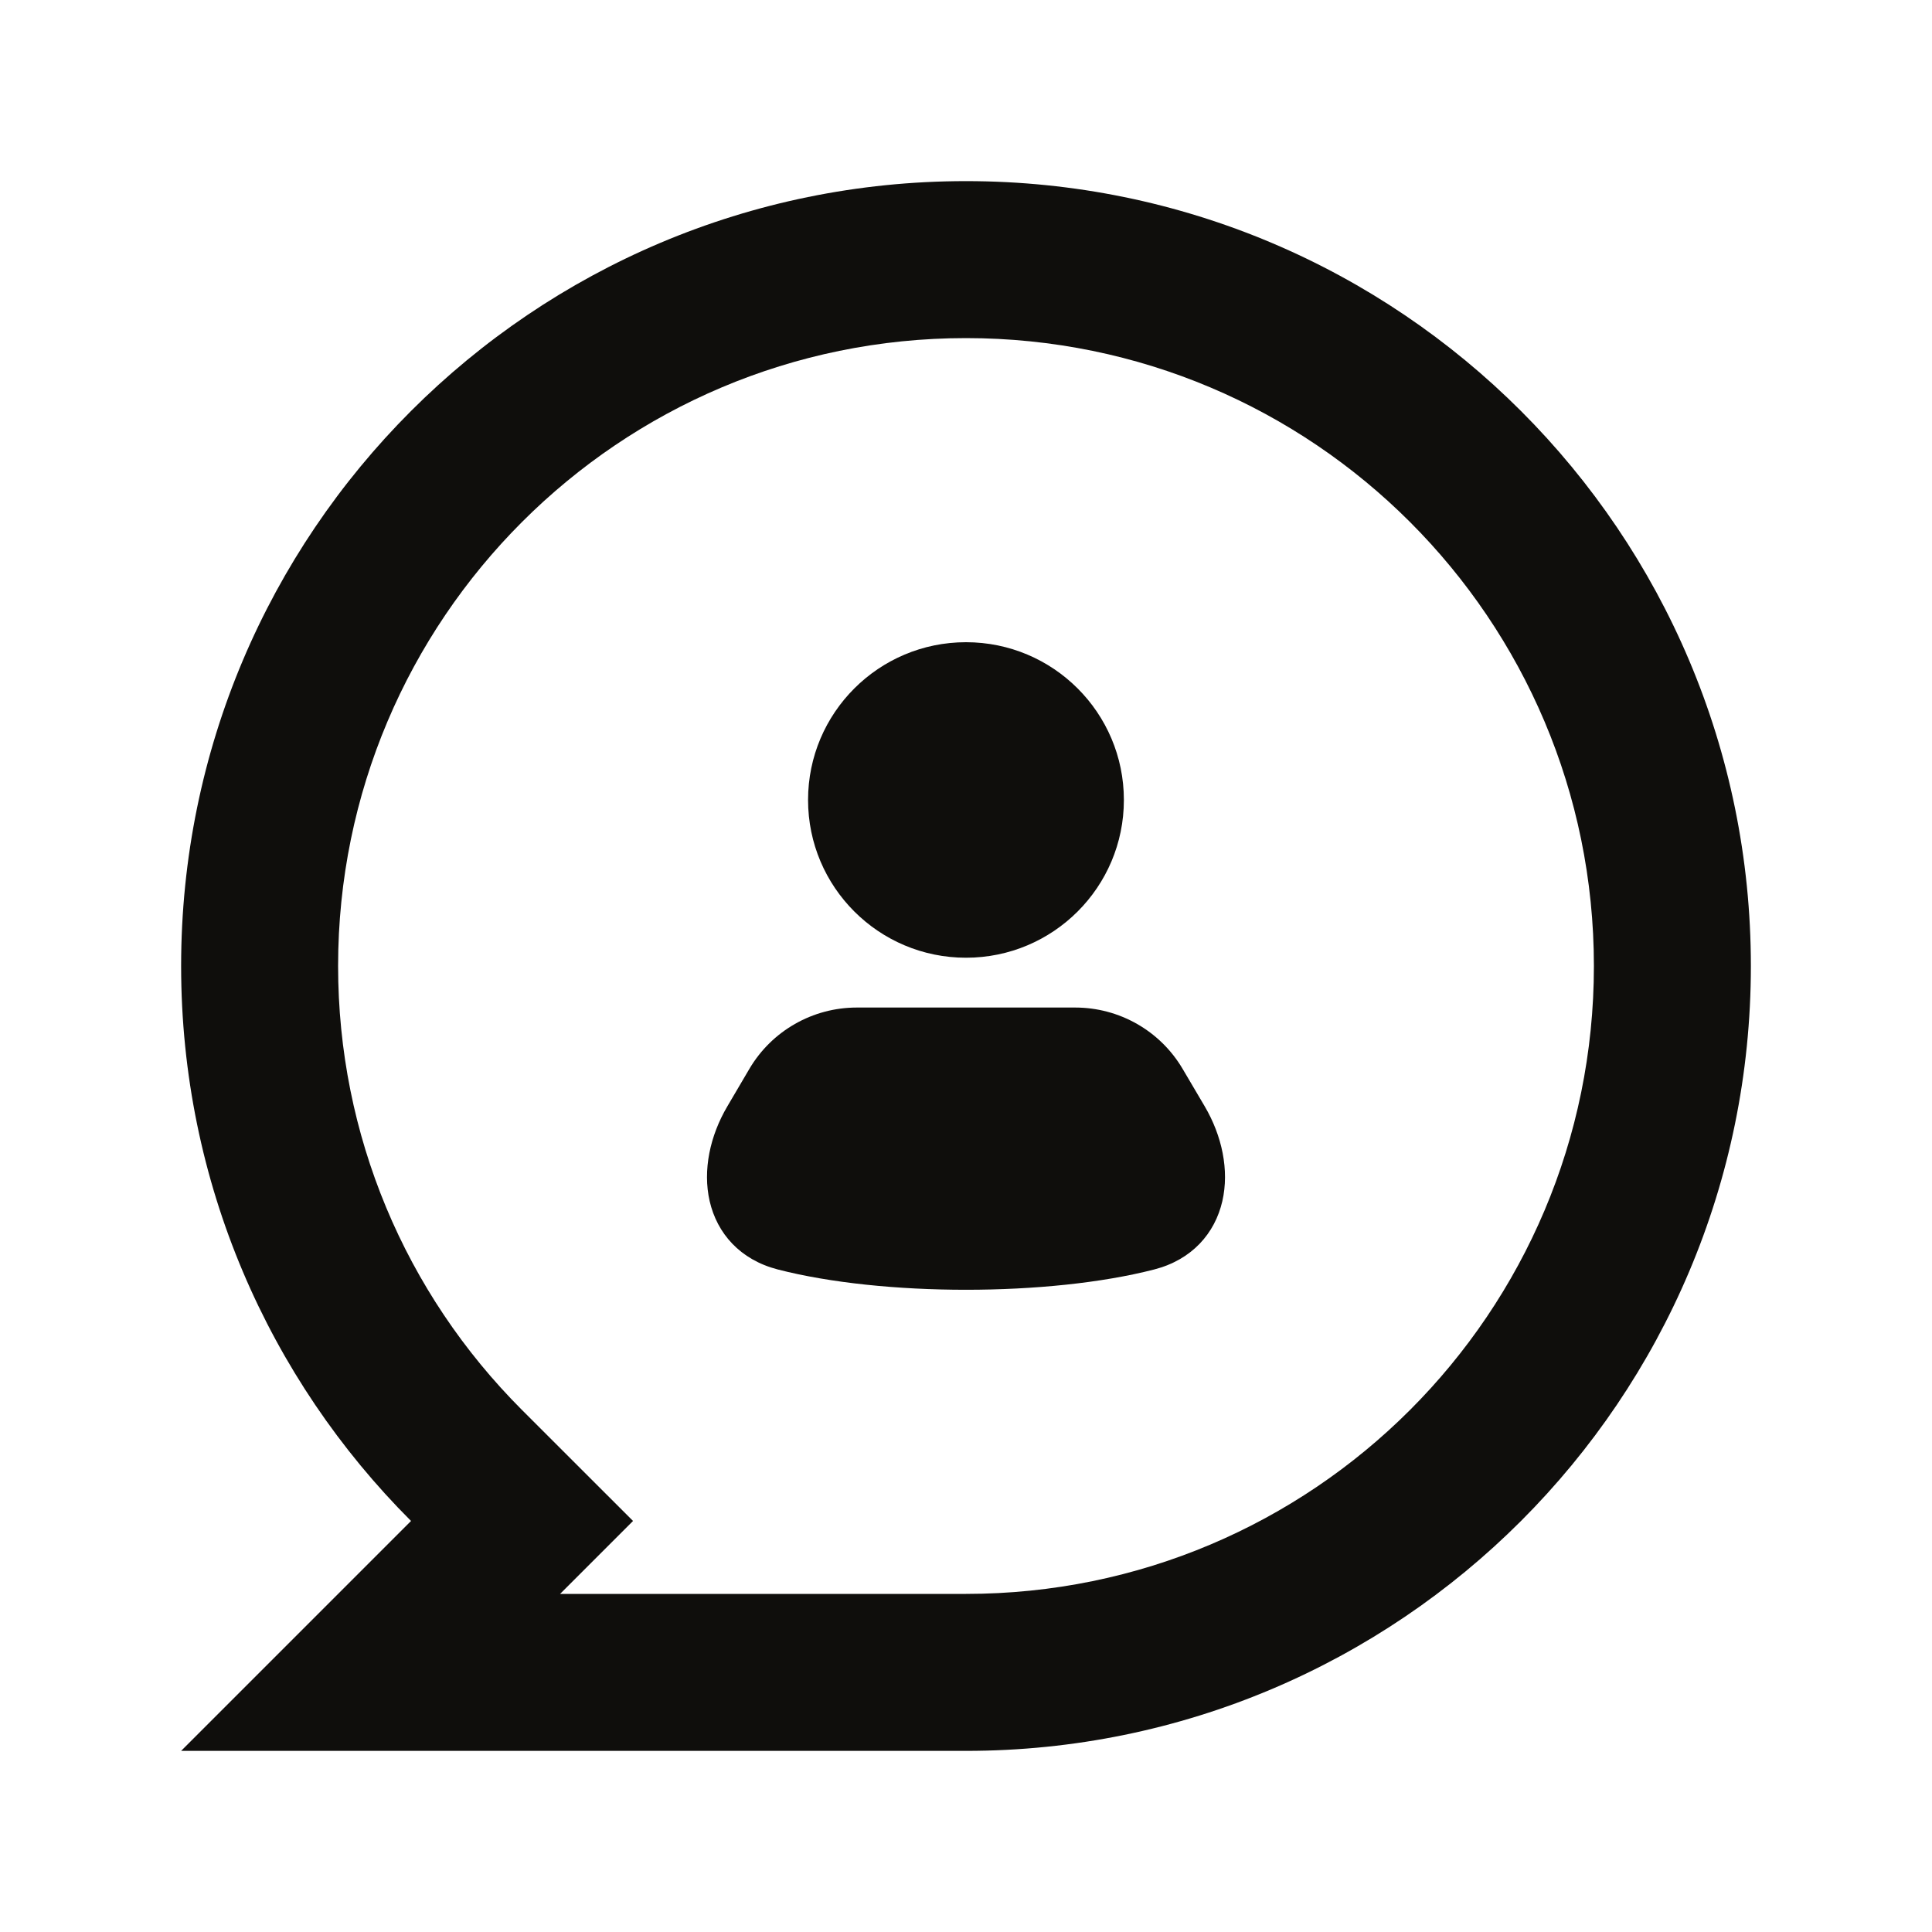
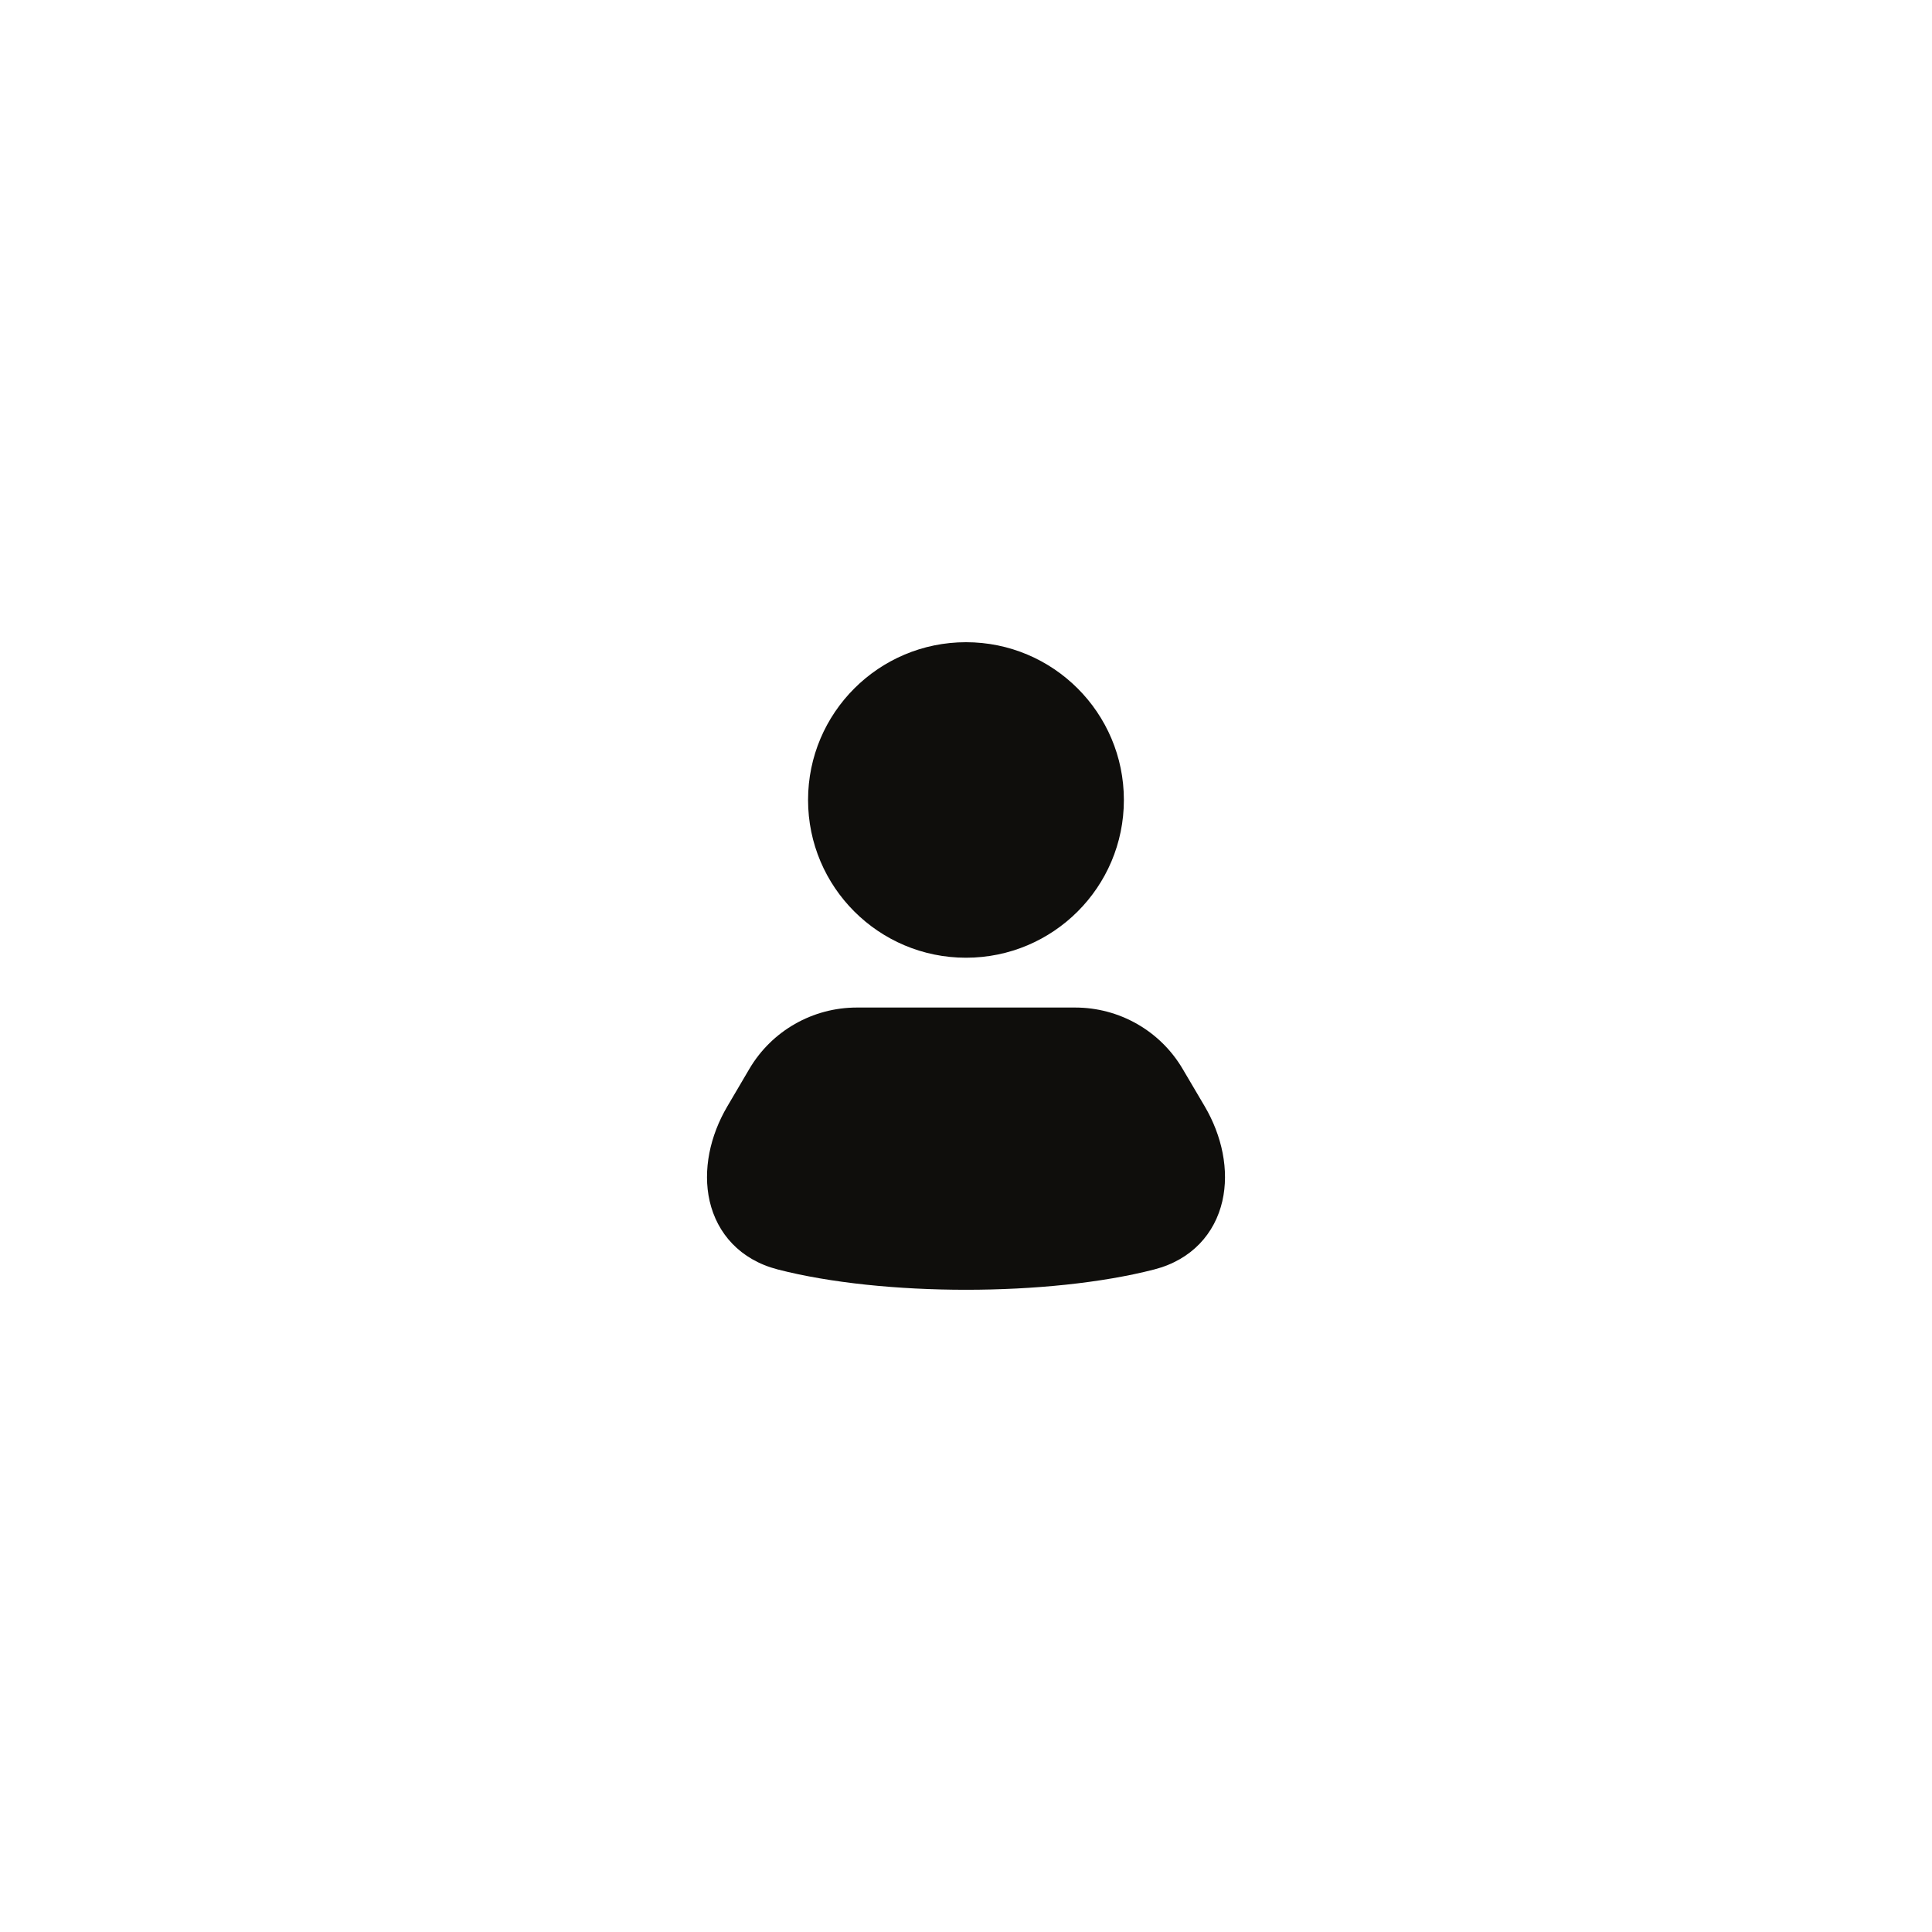
<svg xmlns="http://www.w3.org/2000/svg" width="32" height="32" viewBox="0 0 32 32" fill="none">
-   <path d="M3 16C3 8.82 8.82 3 16 3C23.18 3 29 8.82 29 16C29 23.18 23.18 29 16 29H3L6.808 25.192C4.455 22.84 3 19.59 3 16ZM9.277 26.4H16C21.744 26.4 26.4 21.744 26.4 16C26.4 10.256 21.744 5.6 16 5.6C10.256 5.6 5.6 10.256 5.6 16C5.6 18.798 6.707 21.414 8.646 23.354L10.485 25.192L9.277 26.4Z" fill="#0F0E0C" />
  <path d="M16 10.637C14.556 10.637 13.384 11.807 13.384 13.25C13.384 14.693 14.556 15.863 16 15.863C17.444 15.863 18.615 14.693 18.615 13.25C18.615 11.807 17.444 10.637 16 10.637Z" fill="#0F0E0C" />
  <path d="M14.192 16.688C13.46 16.688 12.783 17.074 12.412 17.704L12.048 18.323C11.76 18.811 11.637 19.381 11.754 19.894C11.877 20.429 12.258 20.865 12.881 21.026C14.622 21.475 17.378 21.475 19.119 21.026C19.742 20.865 20.123 20.429 20.246 19.894C20.363 19.381 20.24 18.811 19.953 18.323L19.588 17.704C19.217 17.074 18.54 16.688 17.808 16.688H14.192Z" fill="#0F0E0C" />
</svg>